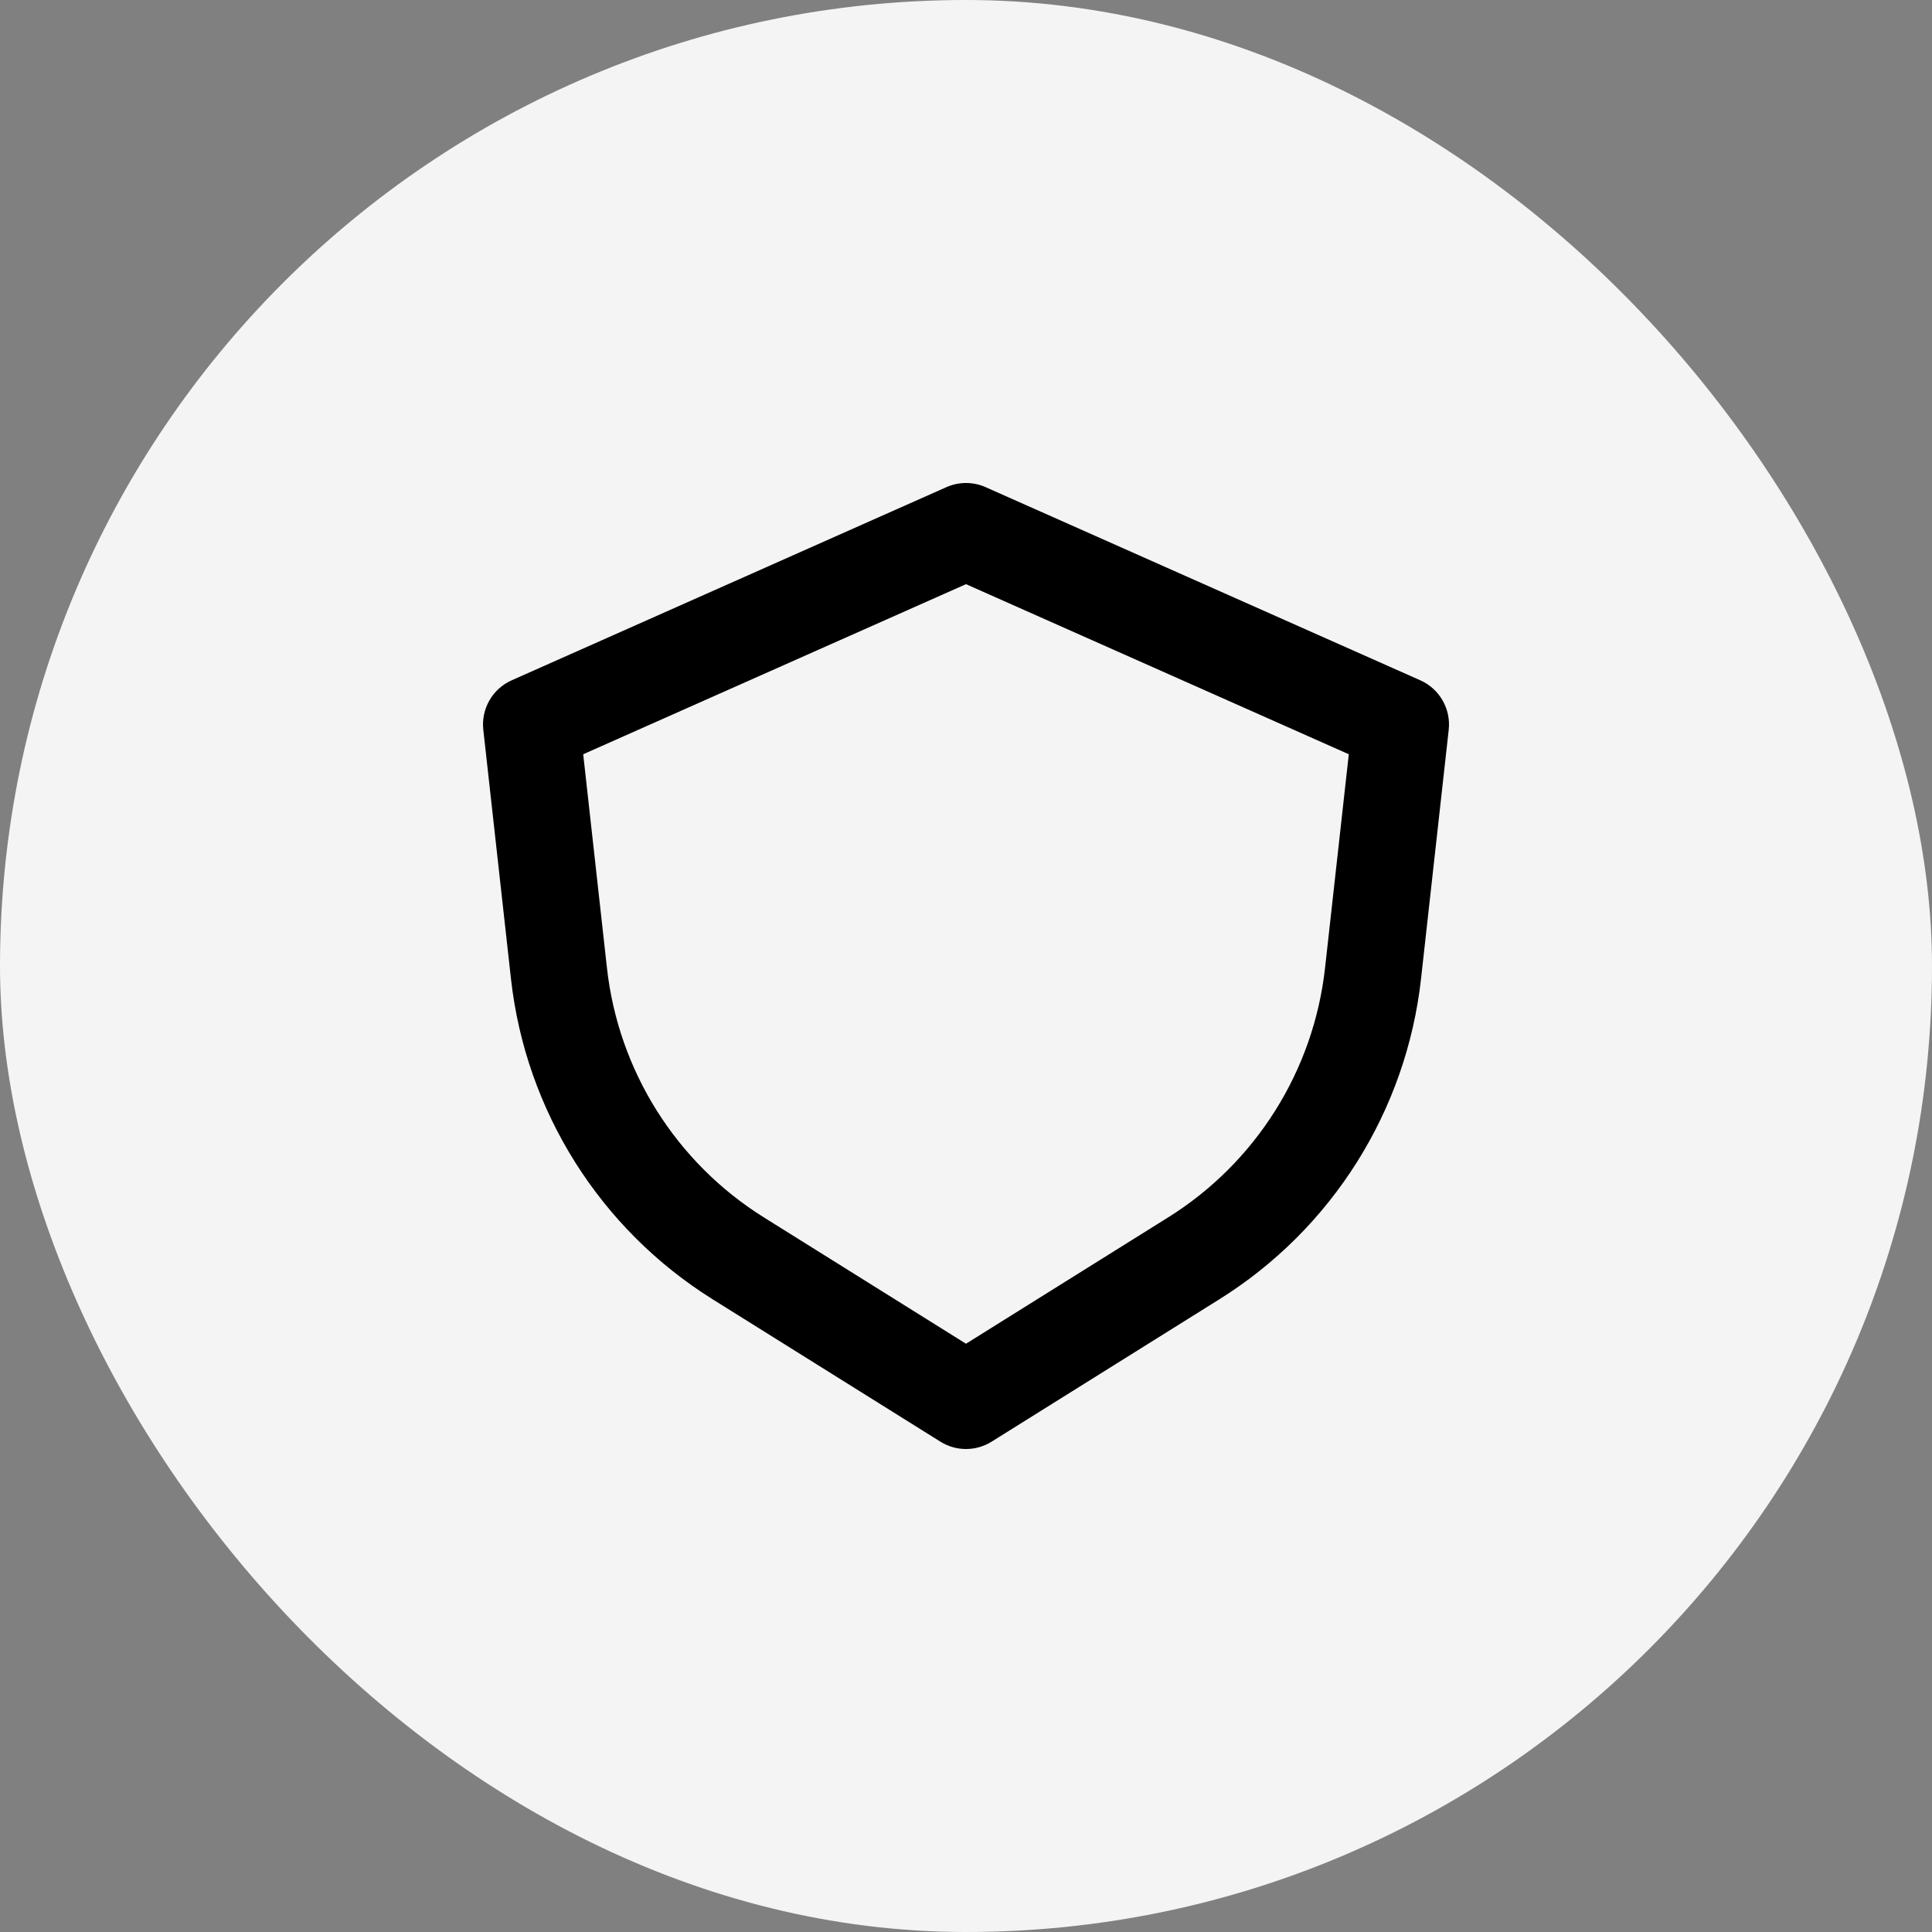
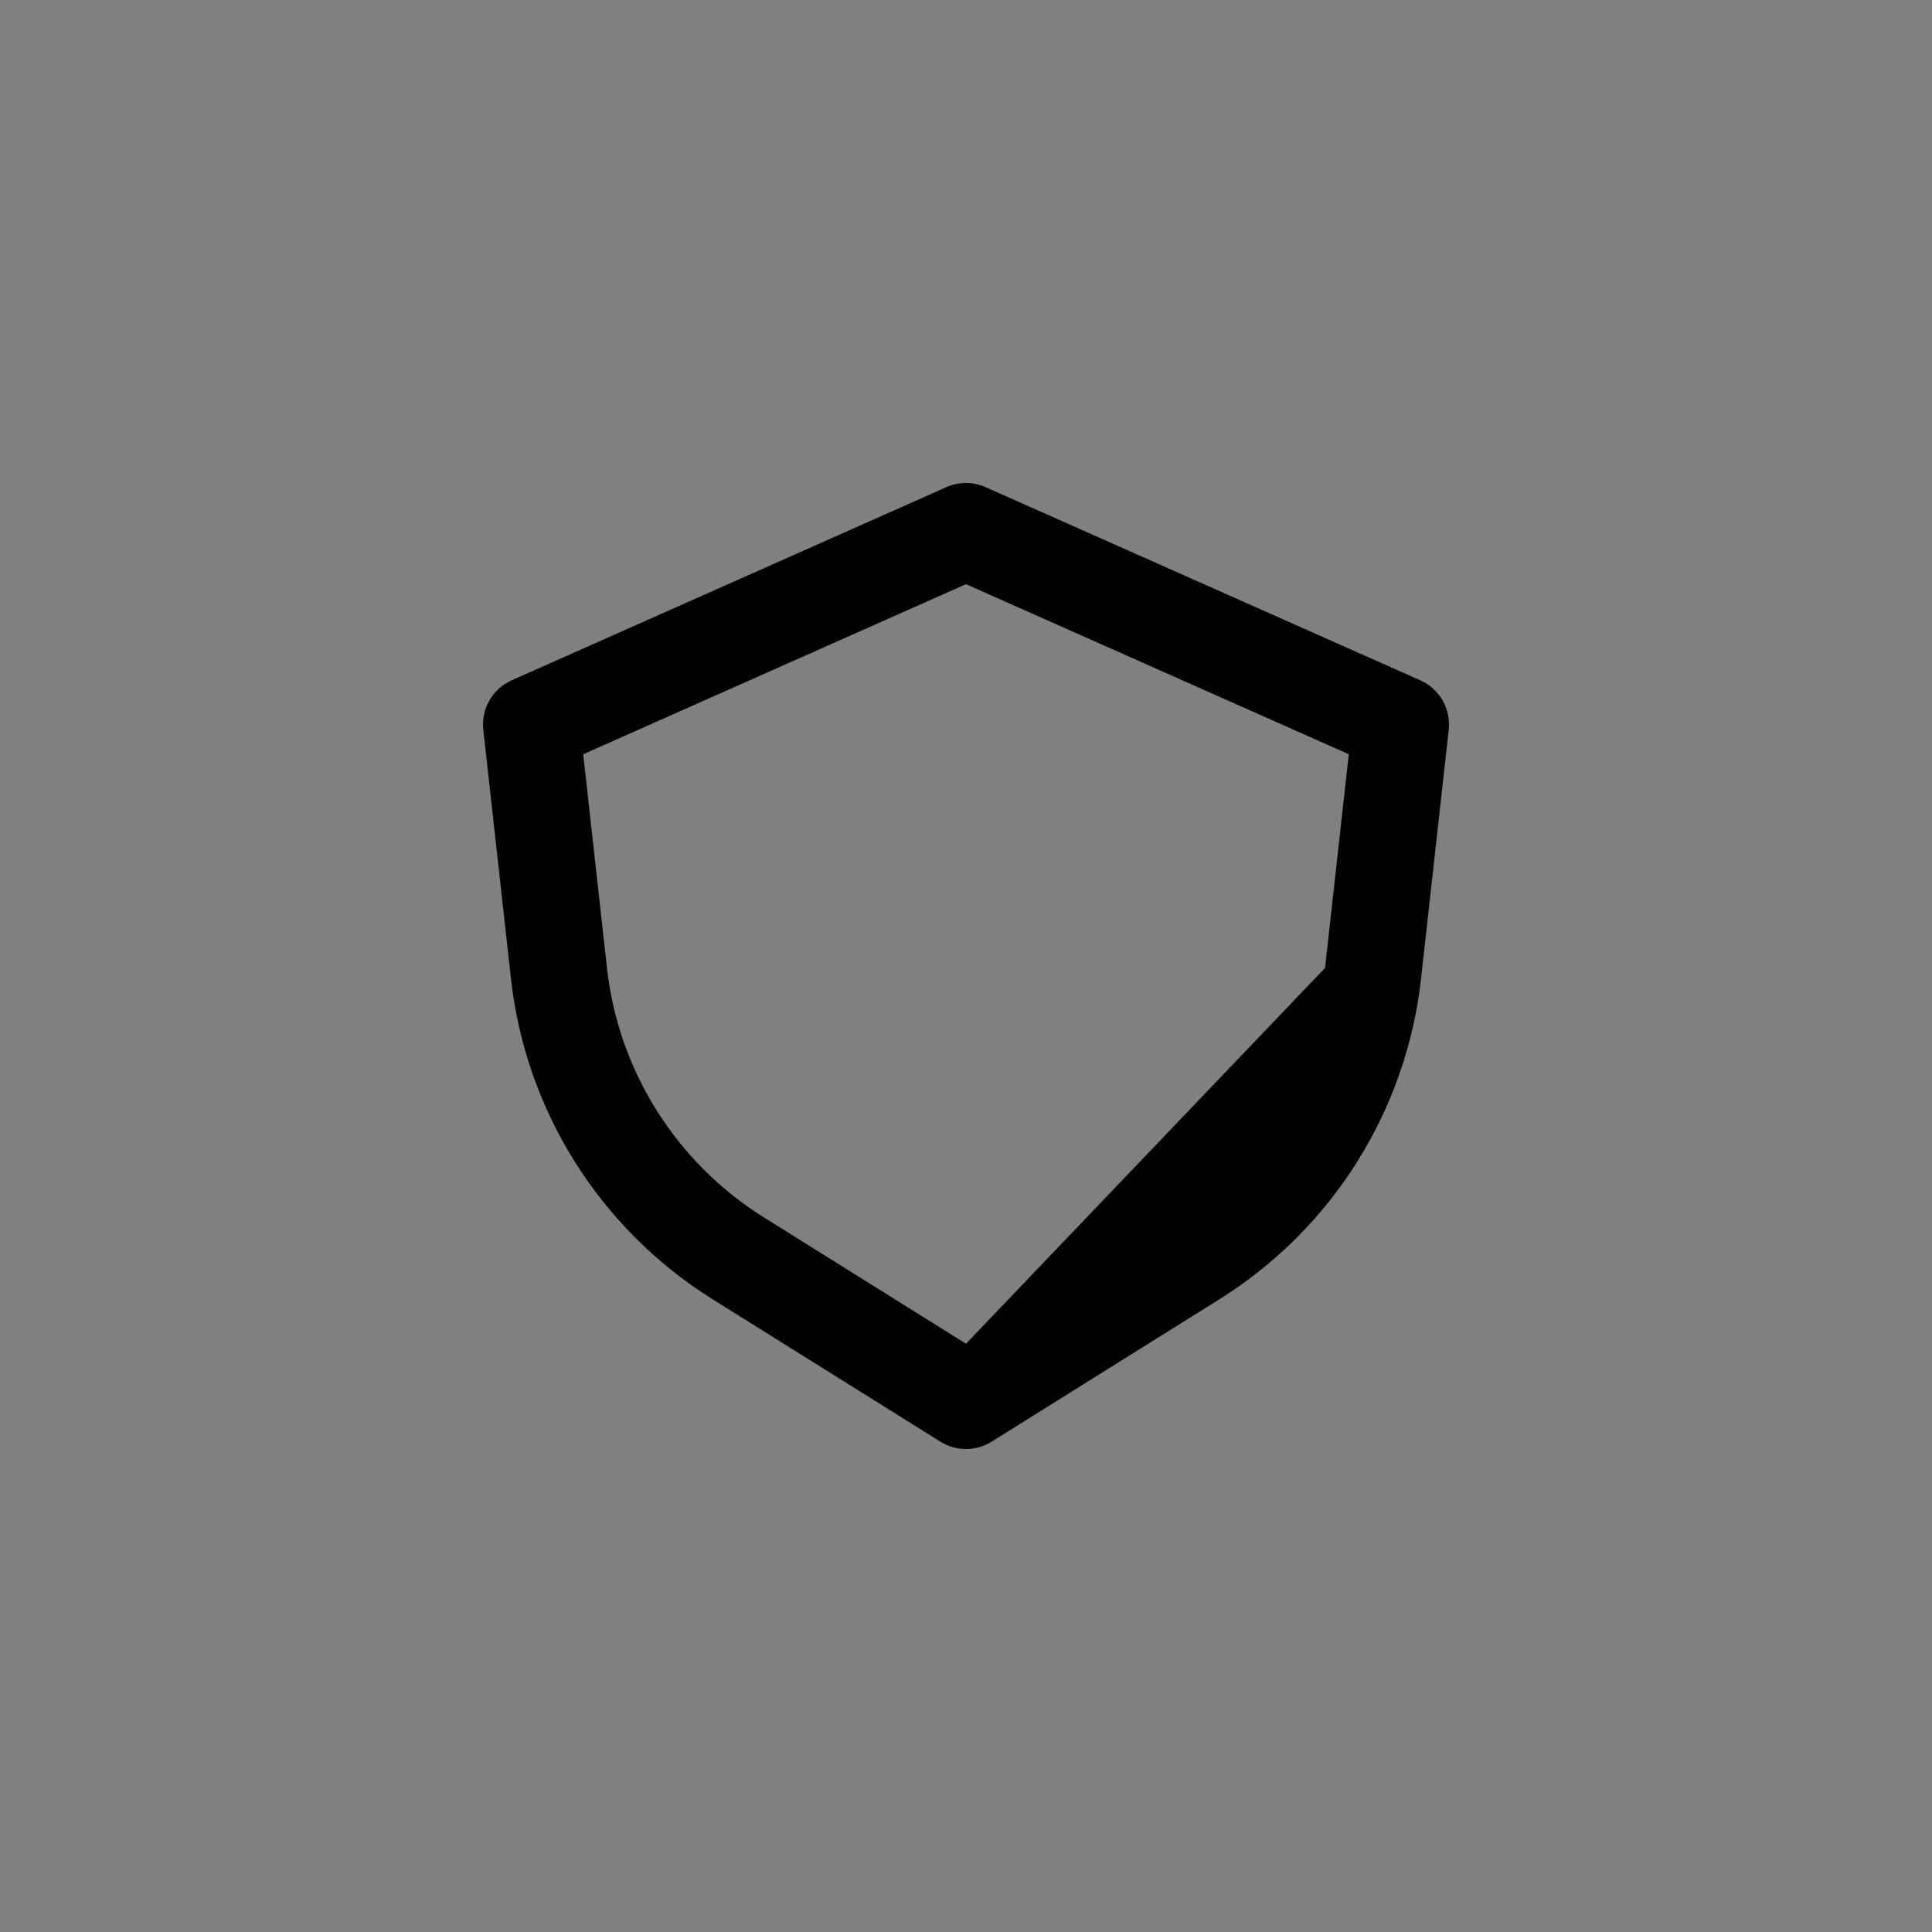
<svg xmlns="http://www.w3.org/2000/svg" width="88" height="88" viewBox="0 0 88 88" fill="none">
  <rect x="0" y="0" width="88" height="88" fill="#808080" stroke="none" />
-   <rect width="88" height="88" rx="44" fill="#F4F4F4" />
-   <path fill-rule="evenodd" clip-rule="evenodd" d="M22.014 33.241L23.273 44.575C23.941 50.592 27.325 55.972 32.458 59.18L42.834 65.666C43.547 66.112 44.453 66.112 45.166 65.666L55.542 59.18C60.675 55.972 64.059 50.592 64.727 44.575L65.987 33.241C66.092 32.288 65.569 31.377 64.693 30.987L44.893 22.189C44.325 21.937 43.675 21.937 43.107 22.189L23.307 30.987C22.431 31.377 21.908 32.288 22.014 33.241ZM26.564 34.355L44 26.608L61.436 34.355L60.354 44.089C59.834 48.769 57.203 52.953 53.21 55.449L44 61.205L34.79 55.449C30.797 52.953 28.166 48.769 27.646 44.089L26.564 34.355Z" fill="black" />
+   <path fill-rule="evenodd" clip-rule="evenodd" d="M22.014 33.241L23.273 44.575C23.941 50.592 27.325 55.972 32.458 59.18L42.834 65.666C43.547 66.112 44.453 66.112 45.166 65.666L55.542 59.18C60.675 55.972 64.059 50.592 64.727 44.575L65.987 33.241C66.092 32.288 65.569 31.377 64.693 30.987L44.893 22.189C44.325 21.937 43.675 21.937 43.107 22.189L23.307 30.987C22.431 31.377 21.908 32.288 22.014 33.241ZM26.564 34.355L44 26.608L61.436 34.355L60.354 44.089L44 61.205L34.79 55.449C30.797 52.953 28.166 48.769 27.646 44.089L26.564 34.355Z" fill="black" />
</svg>